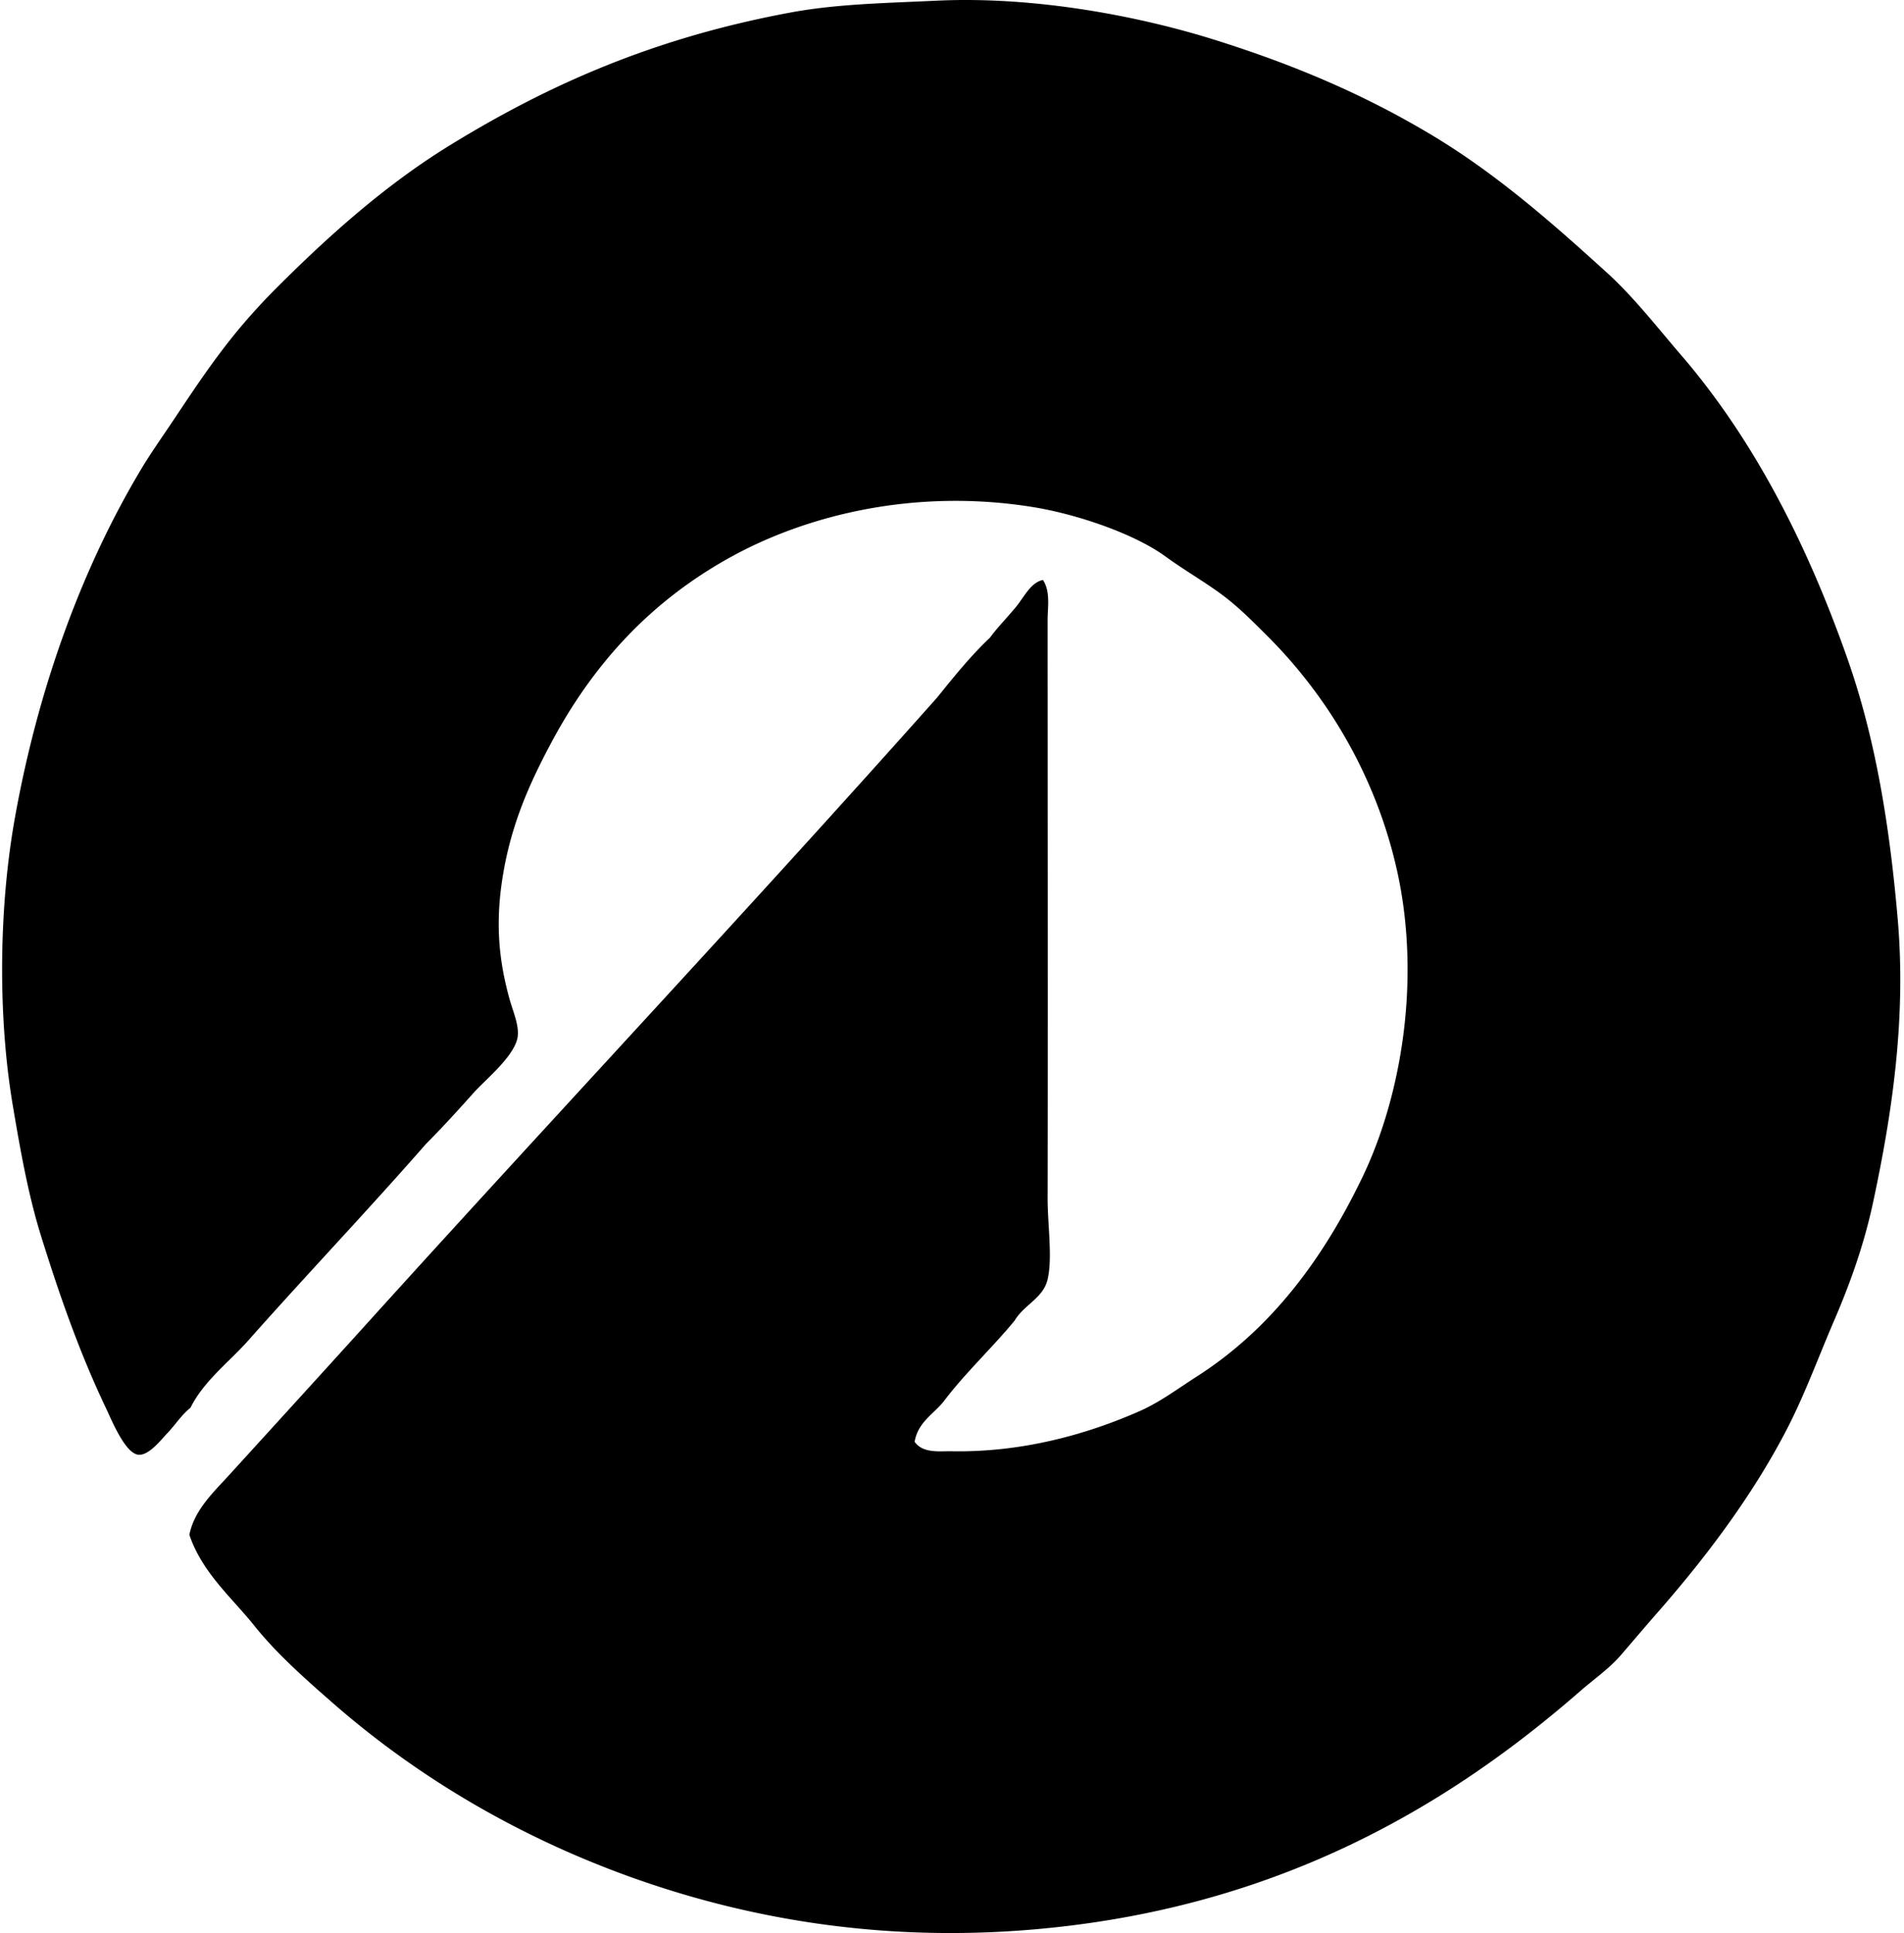
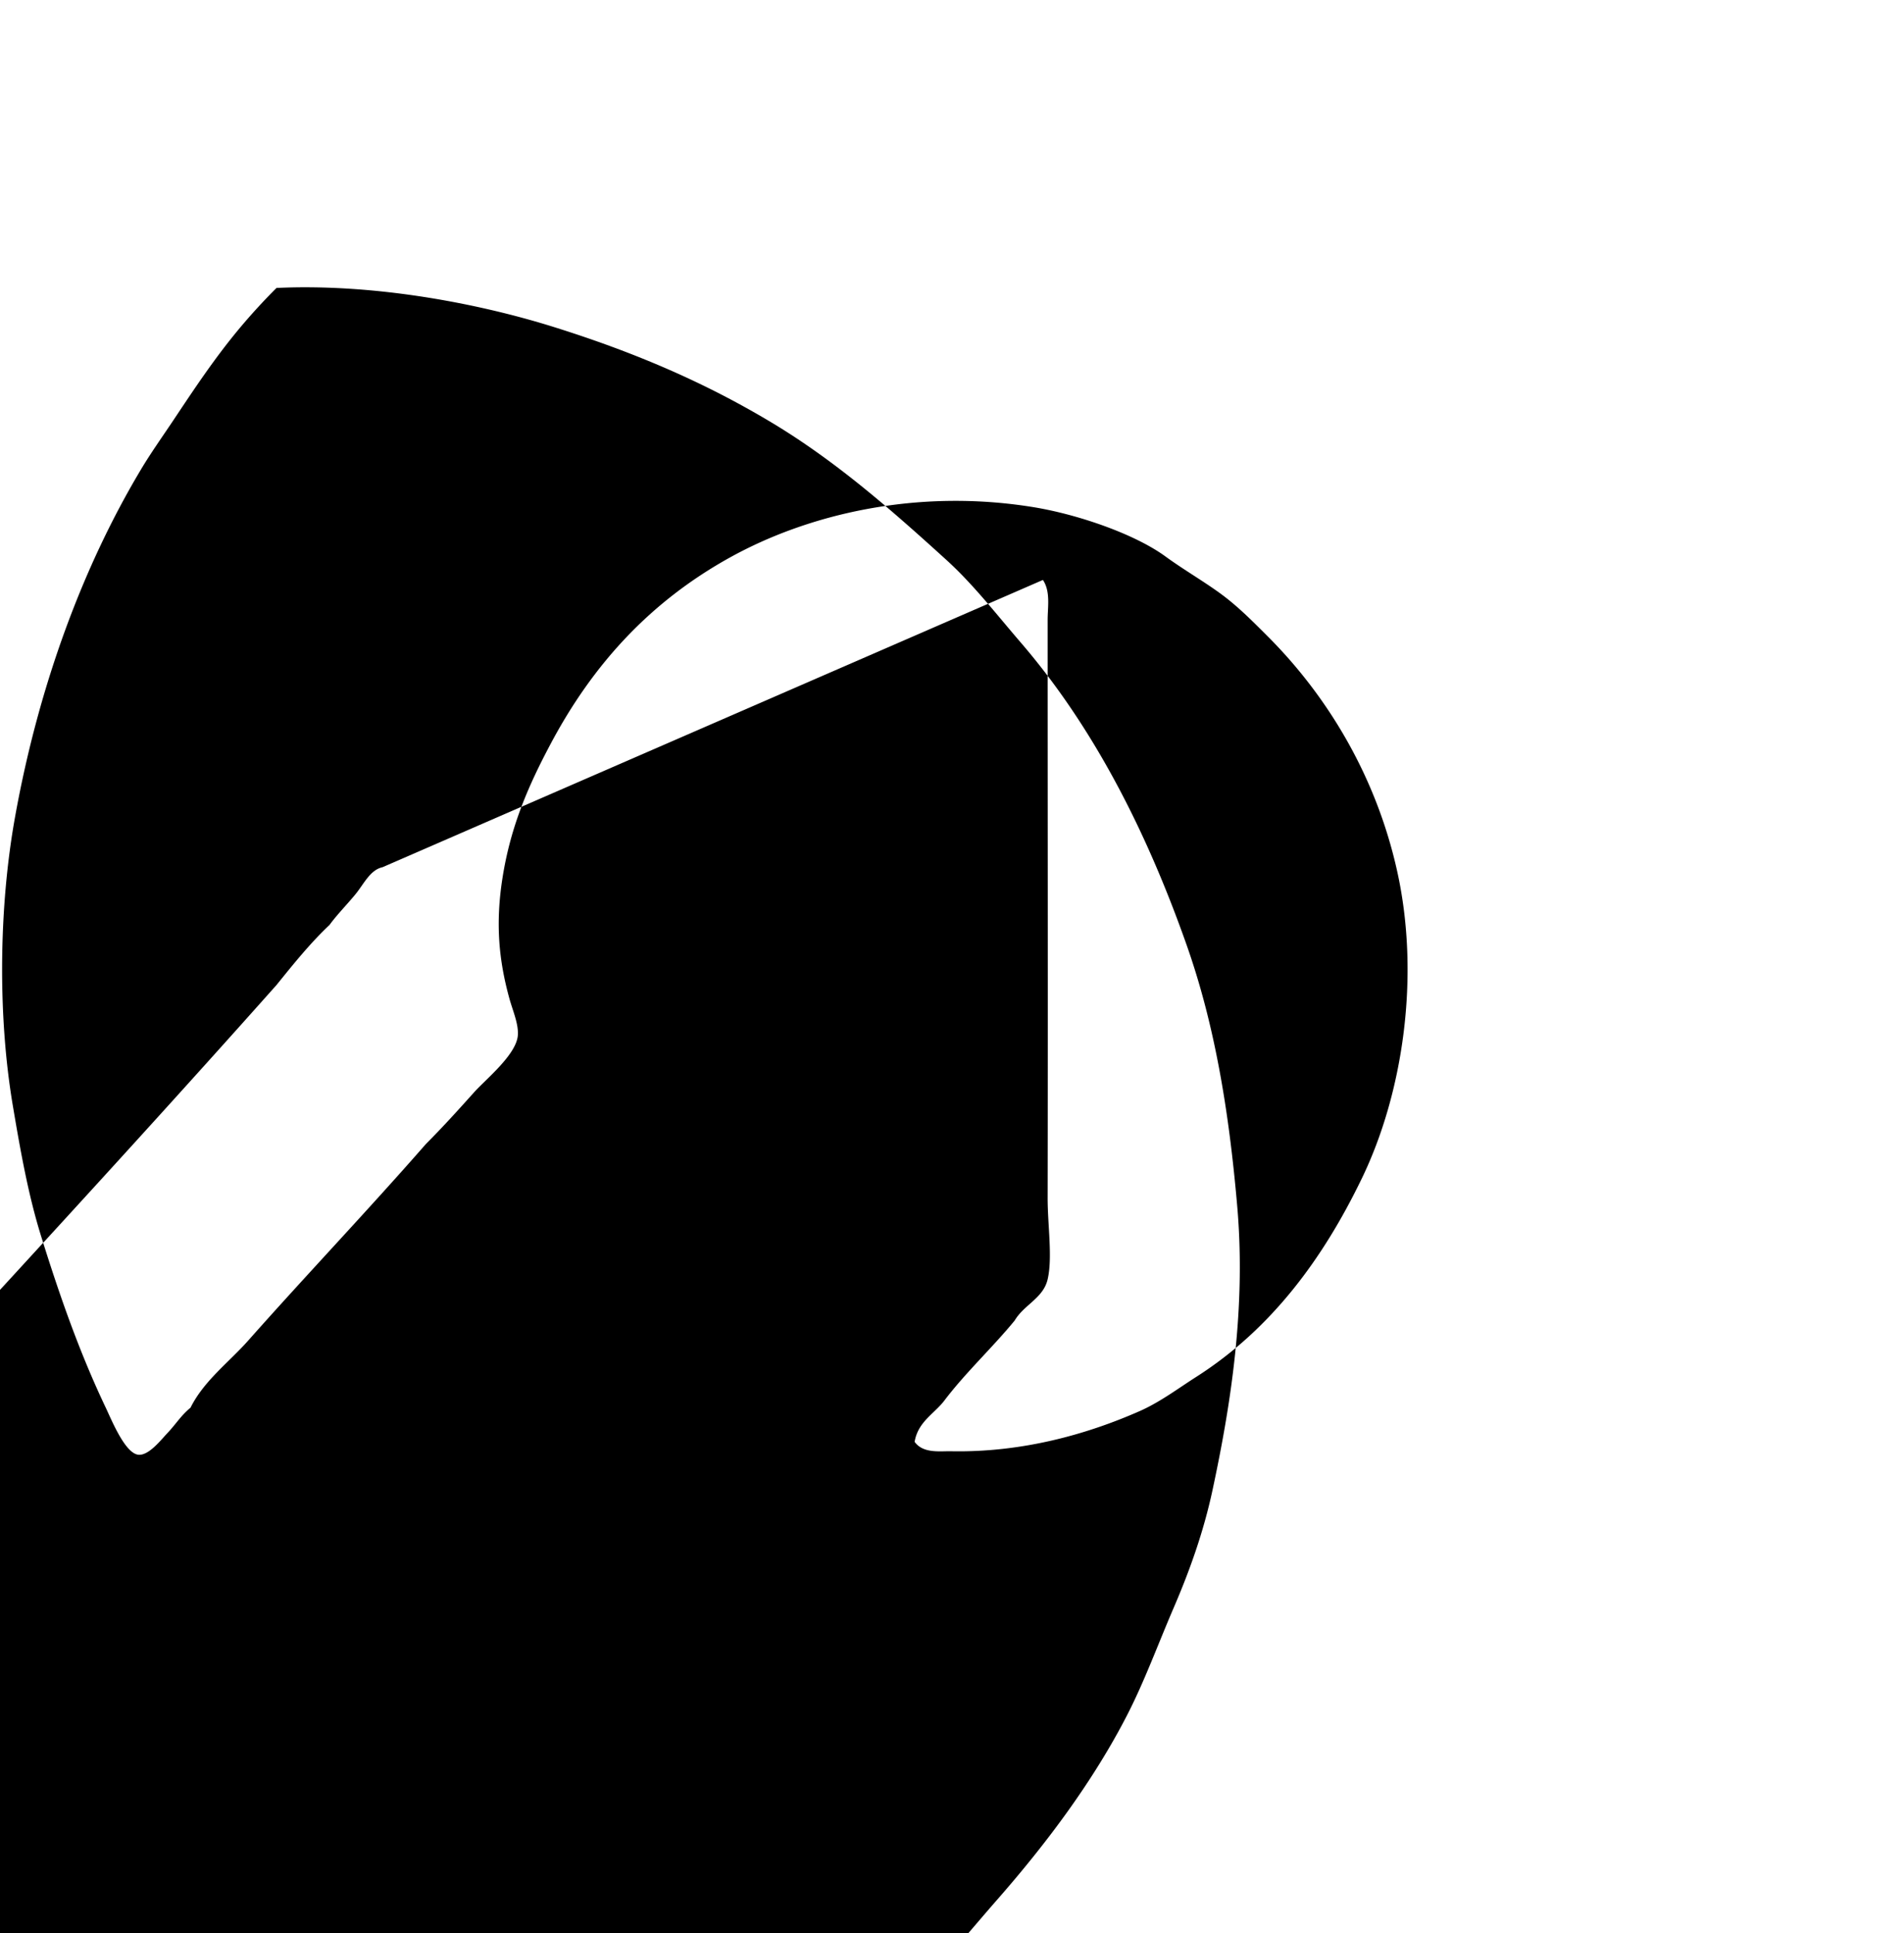
<svg xmlns="http://www.w3.org/2000/svg" width="197" height="200" fill="none" viewBox="0 0 197 200">
-   <path fill="#000" fill-rule="evenodd" d="M107.908 60.003c.8 1.204.488 2.793.488 4.141 0 19.608.036 40.171 0 59.813-.005 2.8.524 6.148 0 8.405-.457 1.964-2.43 2.608-3.411 4.264-2.307 2.81-4.963 5.266-7.186 8.162-1.056 1.462-2.8 2.236-3.168 4.387.882 1.23 2.605.952 3.776.976 7.463.146 14.176-1.805 19.49-4.144 2.123-.933 3.997-2.353 5.848-3.533 7.867-5.009 13.205-12.357 17.176-20.587 4.235-8.775 6.035-20.836 3.656-31.671-2.171-9.877-7.228-18.19-13.4-24.365-1.613-1.613-3.161-3.183-4.995-4.507-1.802-1.303-3.725-2.408-5.605-3.776-3.221-2.348-9.162-4.38-13.765-5.115-11.991-1.92-23.201.738-31.309 5.238-8.23 4.569-14.138 11.017-18.517 19.247-2.23 4.194-4.136 8.434-4.994 13.888-.74 4.699-.392 8.516.73 12.547.337 1.211.957 2.607.854 3.776-.176 1.997-3.332 4.535-4.507 5.847-1.781 1.986-3.288 3.649-4.995 5.36-6.018 6.879-12.294 13.465-18.394 20.344-2.014 2.271-4.572 4.146-5.968 6.944-1.038.863-1.457 1.644-2.437 2.68-.635.671-1.865 2.259-2.923 2.192-1.394-.089-2.8-3.589-3.41-4.872-2.7-5.67-4.762-11.554-6.702-17.786-1.32-4.24-2.132-8.817-2.923-13.52-1.555-9.249-1.446-20.474.246-29.845 2.468-13.7 7.085-25.997 13.034-35.94 1.002-1.676 2.183-3.34 3.29-4.995 2.233-3.349 4.253-6.406 6.822-9.502a63.607 63.607 0 0 1 3.899-4.263C34.02 24.377 39.89 19.13 46.514 15.052 56.878 8.672 67.831 3.877 81.841 1.286 86.545.416 91.554.32 96.945.068c10.182-.474 20.911 1.608 28.627 4.02 8.612 2.695 15.76 5.813 22.536 9.867 6.773 4.053 12.604 9.216 18.151 14.254 2.762 2.506 5.192 5.64 7.675 8.525 7.468 8.674 12.974 19.387 17.178 31.309 2.863 8.119 4.367 16.978 5.237 27.044.904 10.446-.629 20.361-2.557 29.358-.93 4.34-2.377 8.369-4.019 12.181-1.658 3.85-3.031 7.643-4.872 11.208-3.487 6.749-8.256 13.137-13.4 19.002-1.312 1.498-2.531 2.944-3.776 4.387-1.24 1.435-2.795 2.497-4.261 3.776-14.234 12.416-31.919 22.454-56.282 24.607-16.056 1.418-30.177-1.151-42.151-5.482-11.744-4.25-22.05-10.449-30.576-17.907-2.829-2.473-5.778-5.064-8.162-8.04-2.317-2.894-5.382-5.47-6.699-9.381.5-2.557 2.507-4.415 4.141-6.211 4.822-5.295 9.75-10.698 14.619-16.079 19.413-21.464 39.281-42.608 58.594-64.32 1.742-2.156 3.475-4.319 5.482-6.213.772-1.06 1.796-2.093 2.68-3.168.863-1.05 1.519-2.528 2.798-2.802Z" clip-rule="evenodd" />
+   <path fill="#000" fill-rule="evenodd" d="M107.908 60.003c.8 1.204.488 2.793.488 4.141 0 19.608.036 40.171 0 59.813-.005 2.8.524 6.148 0 8.405-.457 1.964-2.43 2.608-3.411 4.264-2.307 2.81-4.963 5.266-7.186 8.162-1.056 1.462-2.8 2.236-3.168 4.387.882 1.23 2.605.952 3.776.976 7.463.146 14.176-1.805 19.49-4.144 2.123-.933 3.997-2.353 5.848-3.533 7.867-5.009 13.205-12.357 17.176-20.587 4.235-8.775 6.035-20.836 3.656-31.671-2.171-9.877-7.228-18.19-13.4-24.365-1.613-1.613-3.161-3.183-4.995-4.507-1.802-1.303-3.725-2.408-5.605-3.776-3.221-2.348-9.162-4.38-13.765-5.115-11.991-1.92-23.201.738-31.309 5.238-8.23 4.569-14.138 11.017-18.517 19.247-2.23 4.194-4.136 8.434-4.994 13.888-.74 4.699-.392 8.516.73 12.547.337 1.211.957 2.607.854 3.776-.176 1.997-3.332 4.535-4.507 5.847-1.781 1.986-3.288 3.649-4.995 5.36-6.018 6.879-12.294 13.465-18.394 20.344-2.014 2.271-4.572 4.146-5.968 6.944-1.038.863-1.457 1.644-2.437 2.68-.635.671-1.865 2.259-2.923 2.192-1.394-.089-2.8-3.589-3.41-4.872-2.7-5.67-4.762-11.554-6.702-17.786-1.32-4.24-2.132-8.817-2.923-13.52-1.555-9.249-1.446-20.474.246-29.845 2.468-13.7 7.085-25.997 13.034-35.94 1.002-1.676 2.183-3.34 3.29-4.995 2.233-3.349 4.253-6.406 6.822-9.502a63.607 63.607 0 0 1 3.899-4.263c10.182-.474 20.911 1.608 28.627 4.02 8.612 2.695 15.76 5.813 22.536 9.867 6.773 4.053 12.604 9.216 18.151 14.254 2.762 2.506 5.192 5.64 7.675 8.525 7.468 8.674 12.974 19.387 17.178 31.309 2.863 8.119 4.367 16.978 5.237 27.044.904 10.446-.629 20.361-2.557 29.358-.93 4.34-2.377 8.369-4.019 12.181-1.658 3.85-3.031 7.643-4.872 11.208-3.487 6.749-8.256 13.137-13.4 19.002-1.312 1.498-2.531 2.944-3.776 4.387-1.24 1.435-2.795 2.497-4.261 3.776-14.234 12.416-31.919 22.454-56.282 24.607-16.056 1.418-30.177-1.151-42.151-5.482-11.744-4.25-22.05-10.449-30.576-17.907-2.829-2.473-5.778-5.064-8.162-8.04-2.317-2.894-5.382-5.47-6.699-9.381.5-2.557 2.507-4.415 4.141-6.211 4.822-5.295 9.75-10.698 14.619-16.079 19.413-21.464 39.281-42.608 58.594-64.32 1.742-2.156 3.475-4.319 5.482-6.213.772-1.06 1.796-2.093 2.68-3.168.863-1.05 1.519-2.528 2.798-2.802Z" clip-rule="evenodd" />
</svg>